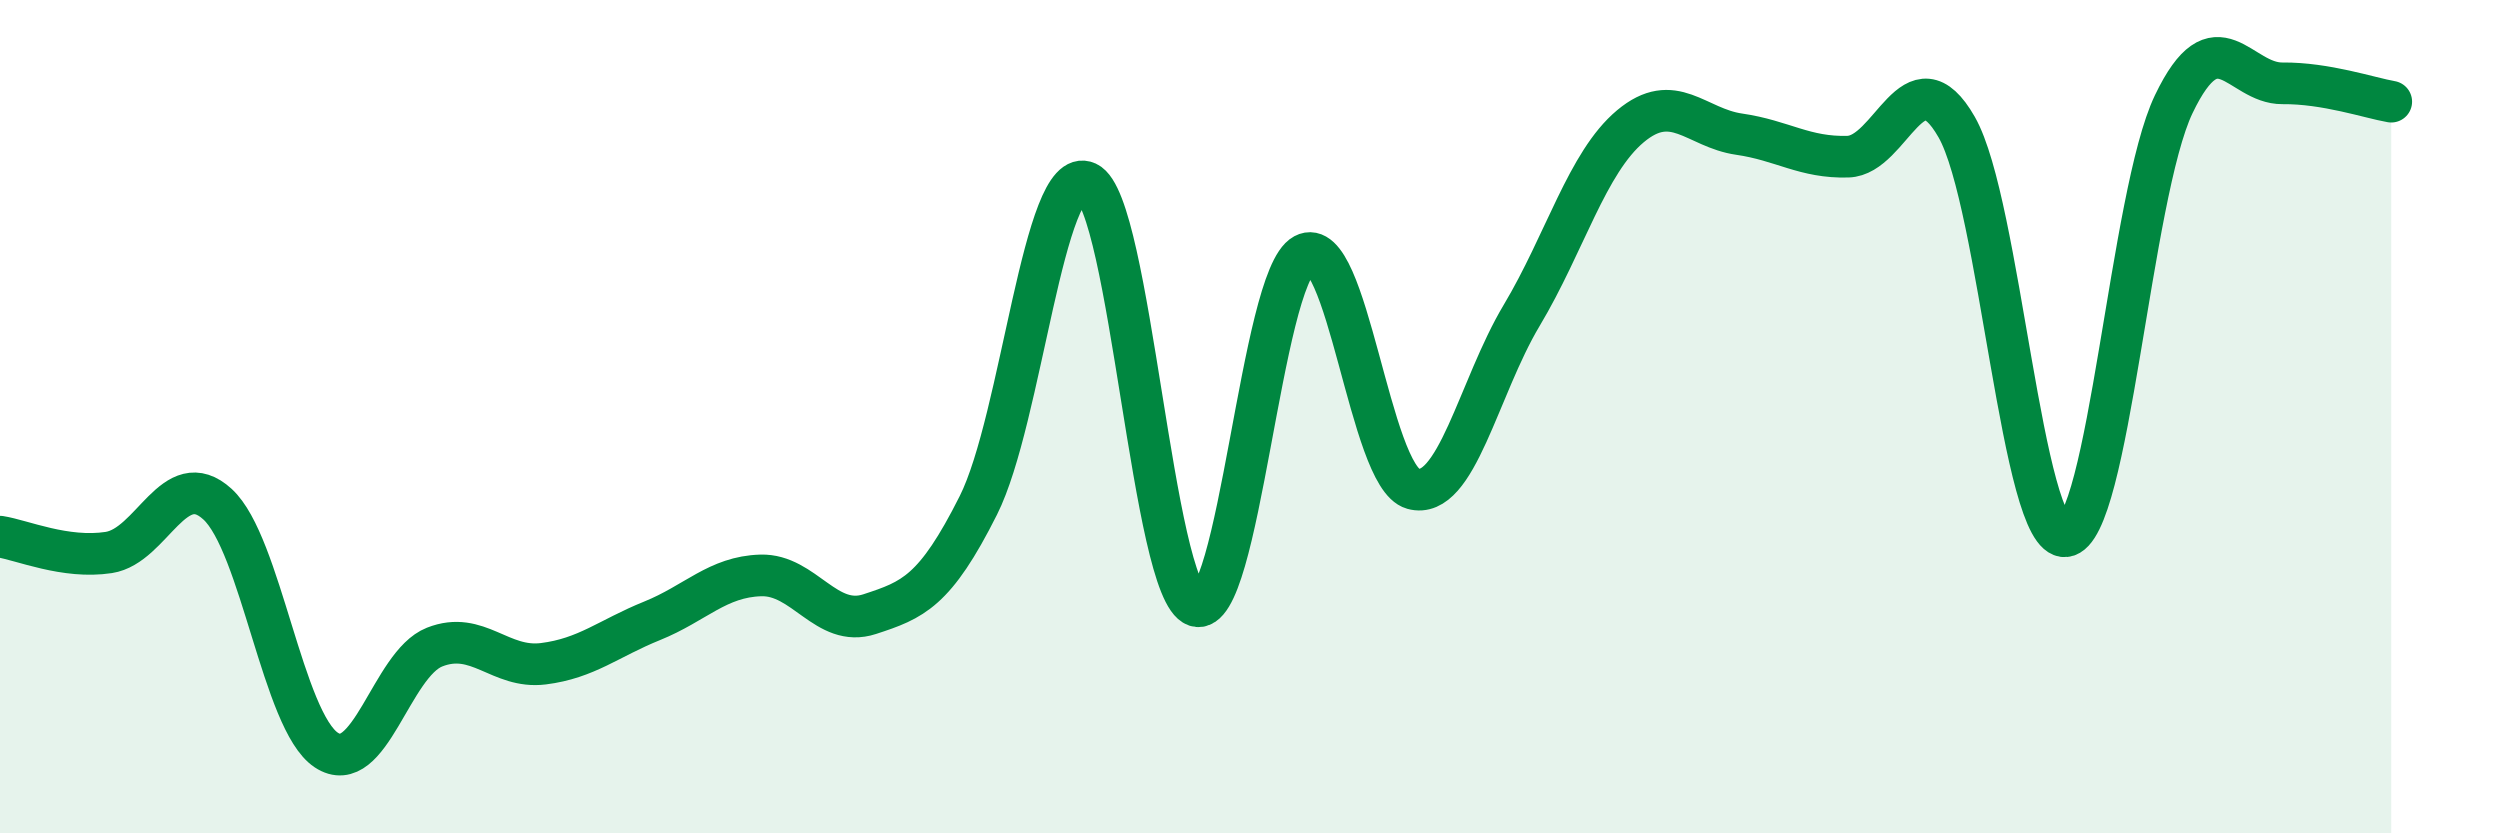
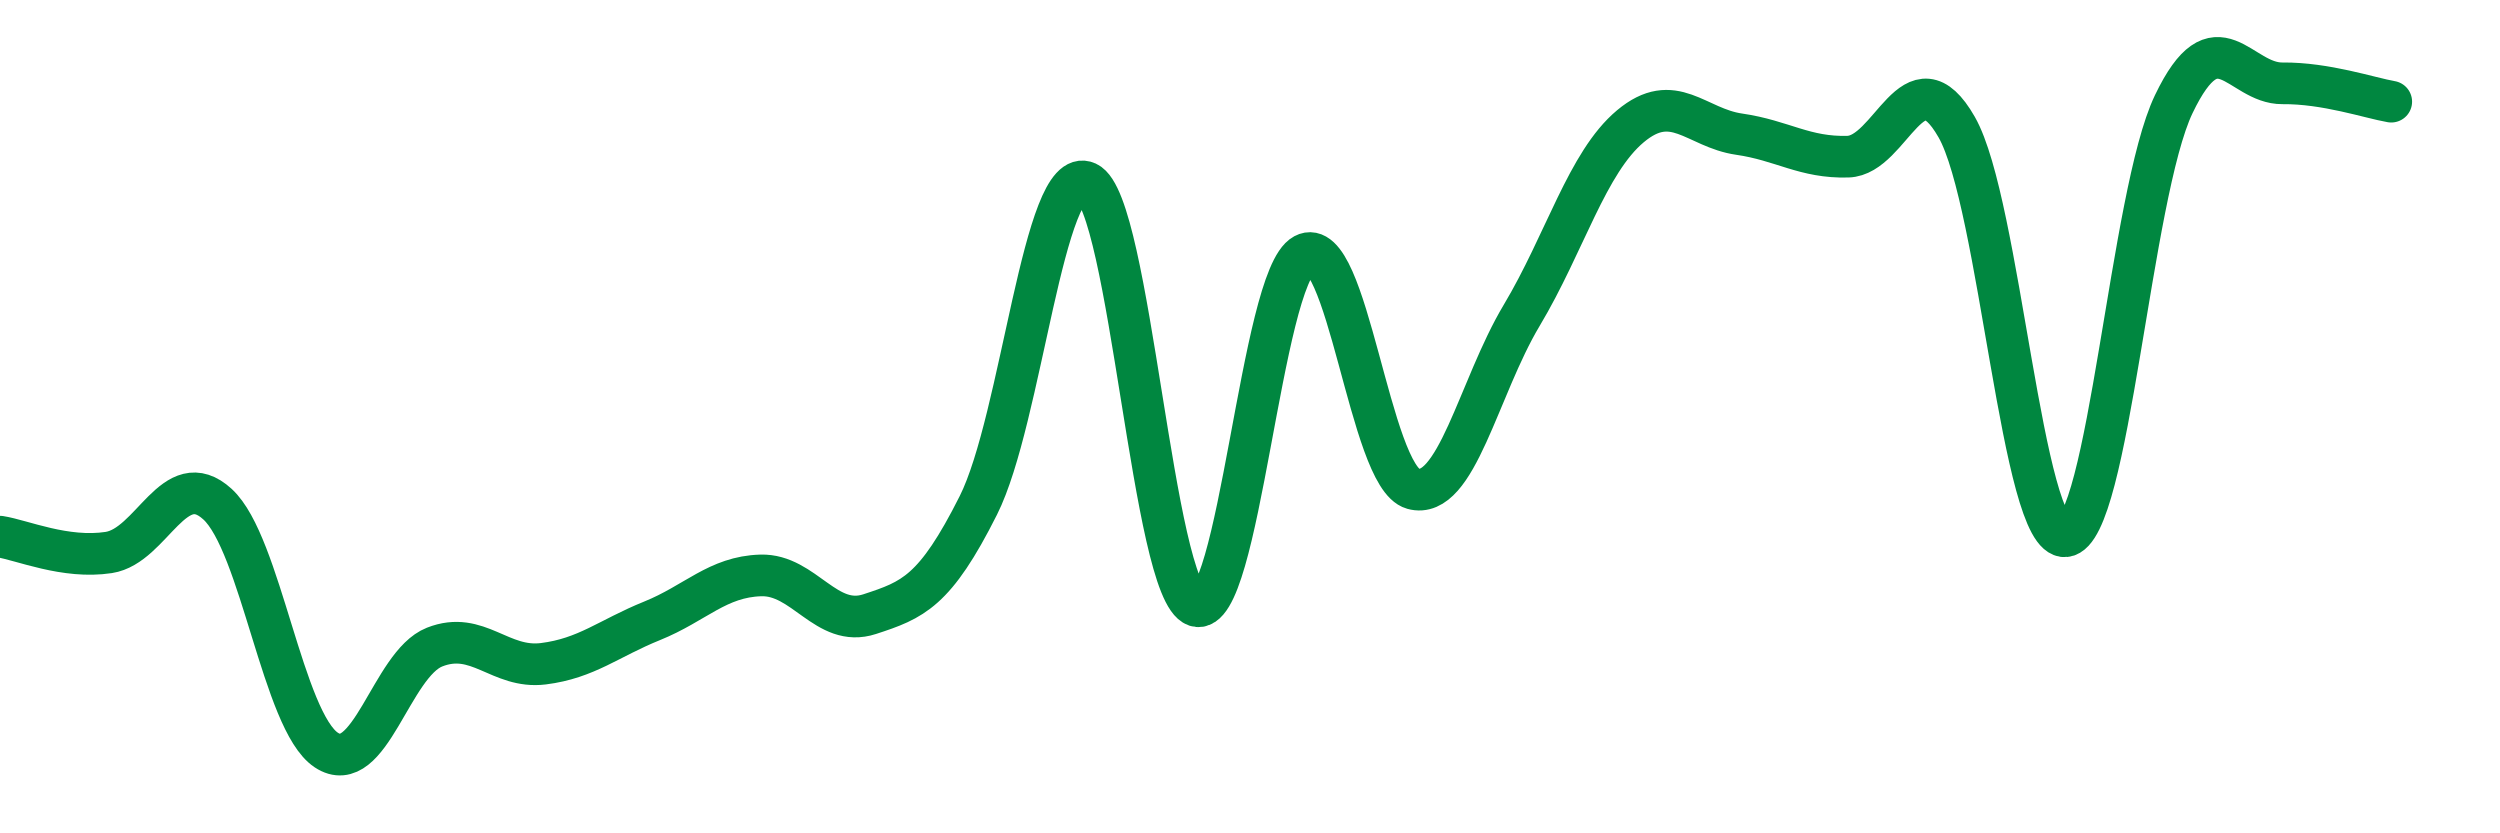
<svg xmlns="http://www.w3.org/2000/svg" width="60" height="20" viewBox="0 0 60 20">
-   <path d="M 0,12.88 C 0.52,12.96 1.57,13.42 2.61,13.26 C 3.65,13.1 4.18,11.15 5.22,12.1 C 6.26,13.05 6.79,17.31 7.83,18 C 8.87,18.69 9.39,15.94 10.43,15.53 C 11.47,15.12 12,16.06 13.04,15.93 C 14.08,15.8 14.61,15.32 15.65,14.9 C 16.69,14.48 17.22,13.84 18.26,13.81 C 19.3,13.78 19.83,15.08 20.87,14.74 C 21.91,14.4 22.44,14.2 23.48,12.13 C 24.52,10.06 25.05,3.9 26.09,4.38 C 27.13,4.86 27.66,14.19 28.7,14.54 C 29.74,14.89 30.26,6.67 31.3,6.11 C 32.34,5.55 32.87,11.44 33.91,11.73 C 34.95,12.02 35.48,9.31 36.52,7.57 C 37.56,5.83 38.09,3.9 39.13,3.03 C 40.17,2.16 40.7,3.07 41.74,3.22 C 42.78,3.37 43.31,3.79 44.35,3.76 C 45.39,3.73 45.92,1.23 46.96,3.05 C 48,4.87 48.53,12.98 49.57,12.87 C 50.61,12.76 51.13,4.67 52.17,2.5 C 53.21,0.33 53.74,2.01 54.78,2 C 55.82,1.99 56.87,2.35 57.39,2.44L57.39 20L0 20Z" fill="#008740" opacity="0.1" stroke-linecap="round" stroke-linejoin="round" />
  <path d="M 0,12.88 C 0.52,12.96 1.57,13.42 2.61,13.26 C 3.65,13.1 4.18,11.15 5.22,12.1 C 6.26,13.05 6.79,17.31 7.83,18 C 8.87,18.69 9.39,15.94 10.43,15.53 C 11.47,15.12 12,16.06 13.04,15.93 C 14.08,15.8 14.61,15.32 15.65,14.9 C 16.69,14.48 17.22,13.84 18.26,13.81 C 19.3,13.78 19.83,15.08 20.87,14.74 C 21.91,14.4 22.44,14.2 23.48,12.13 C 24.52,10.06 25.05,3.9 26.09,4.38 C 27.13,4.86 27.66,14.19 28.7,14.54 C 29.74,14.89 30.26,6.67 31.3,6.11 C 32.34,5.55 32.87,11.44 33.91,11.73 C 34.95,12.02 35.48,9.31 36.52,7.57 C 37.56,5.83 38.09,3.9 39.13,3.03 C 40.17,2.16 40.7,3.07 41.74,3.22 C 42.78,3.37 43.31,3.79 44.35,3.76 C 45.39,3.73 45.92,1.23 46.96,3.05 C 48,4.87 48.53,12.98 49.57,12.87 C 50.61,12.76 51.13,4.67 52.17,2.5 C 53.21,0.33 53.74,2.01 54.78,2 C 55.82,1.99 56.87,2.35 57.39,2.44" stroke="#008740" stroke-width="1" fill="none" stroke-linecap="round" stroke-linejoin="round" />
</svg>